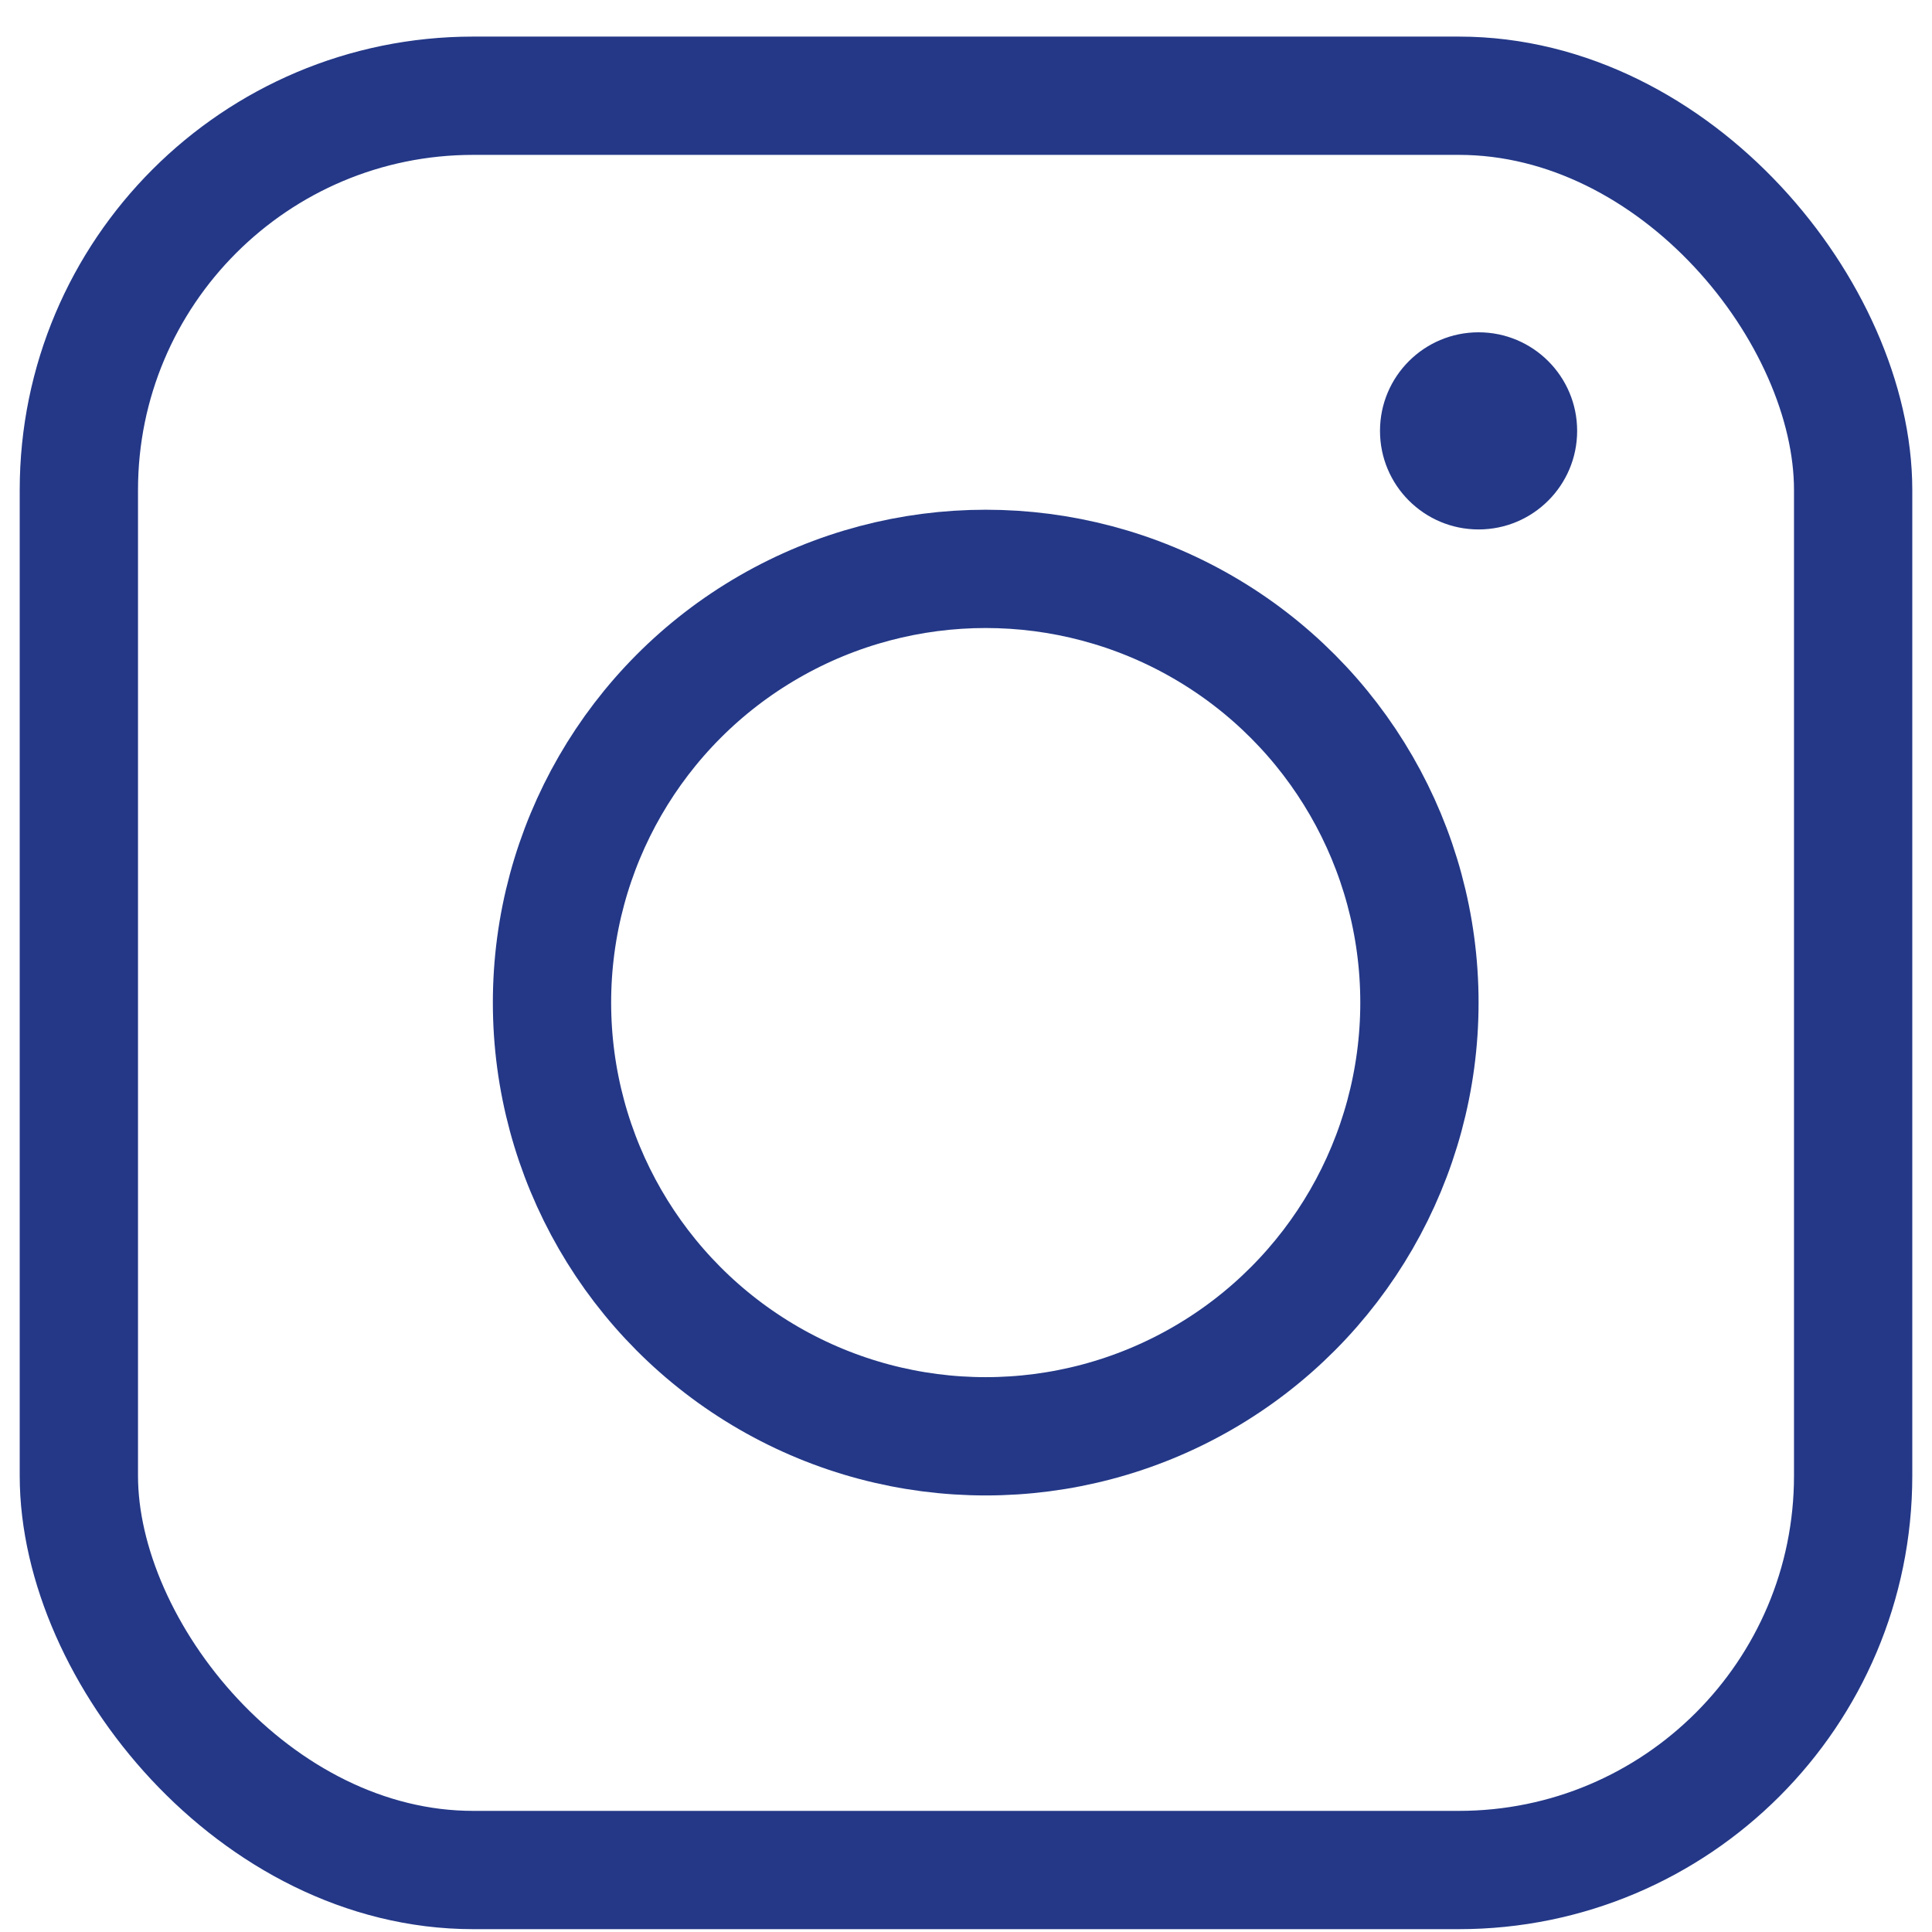
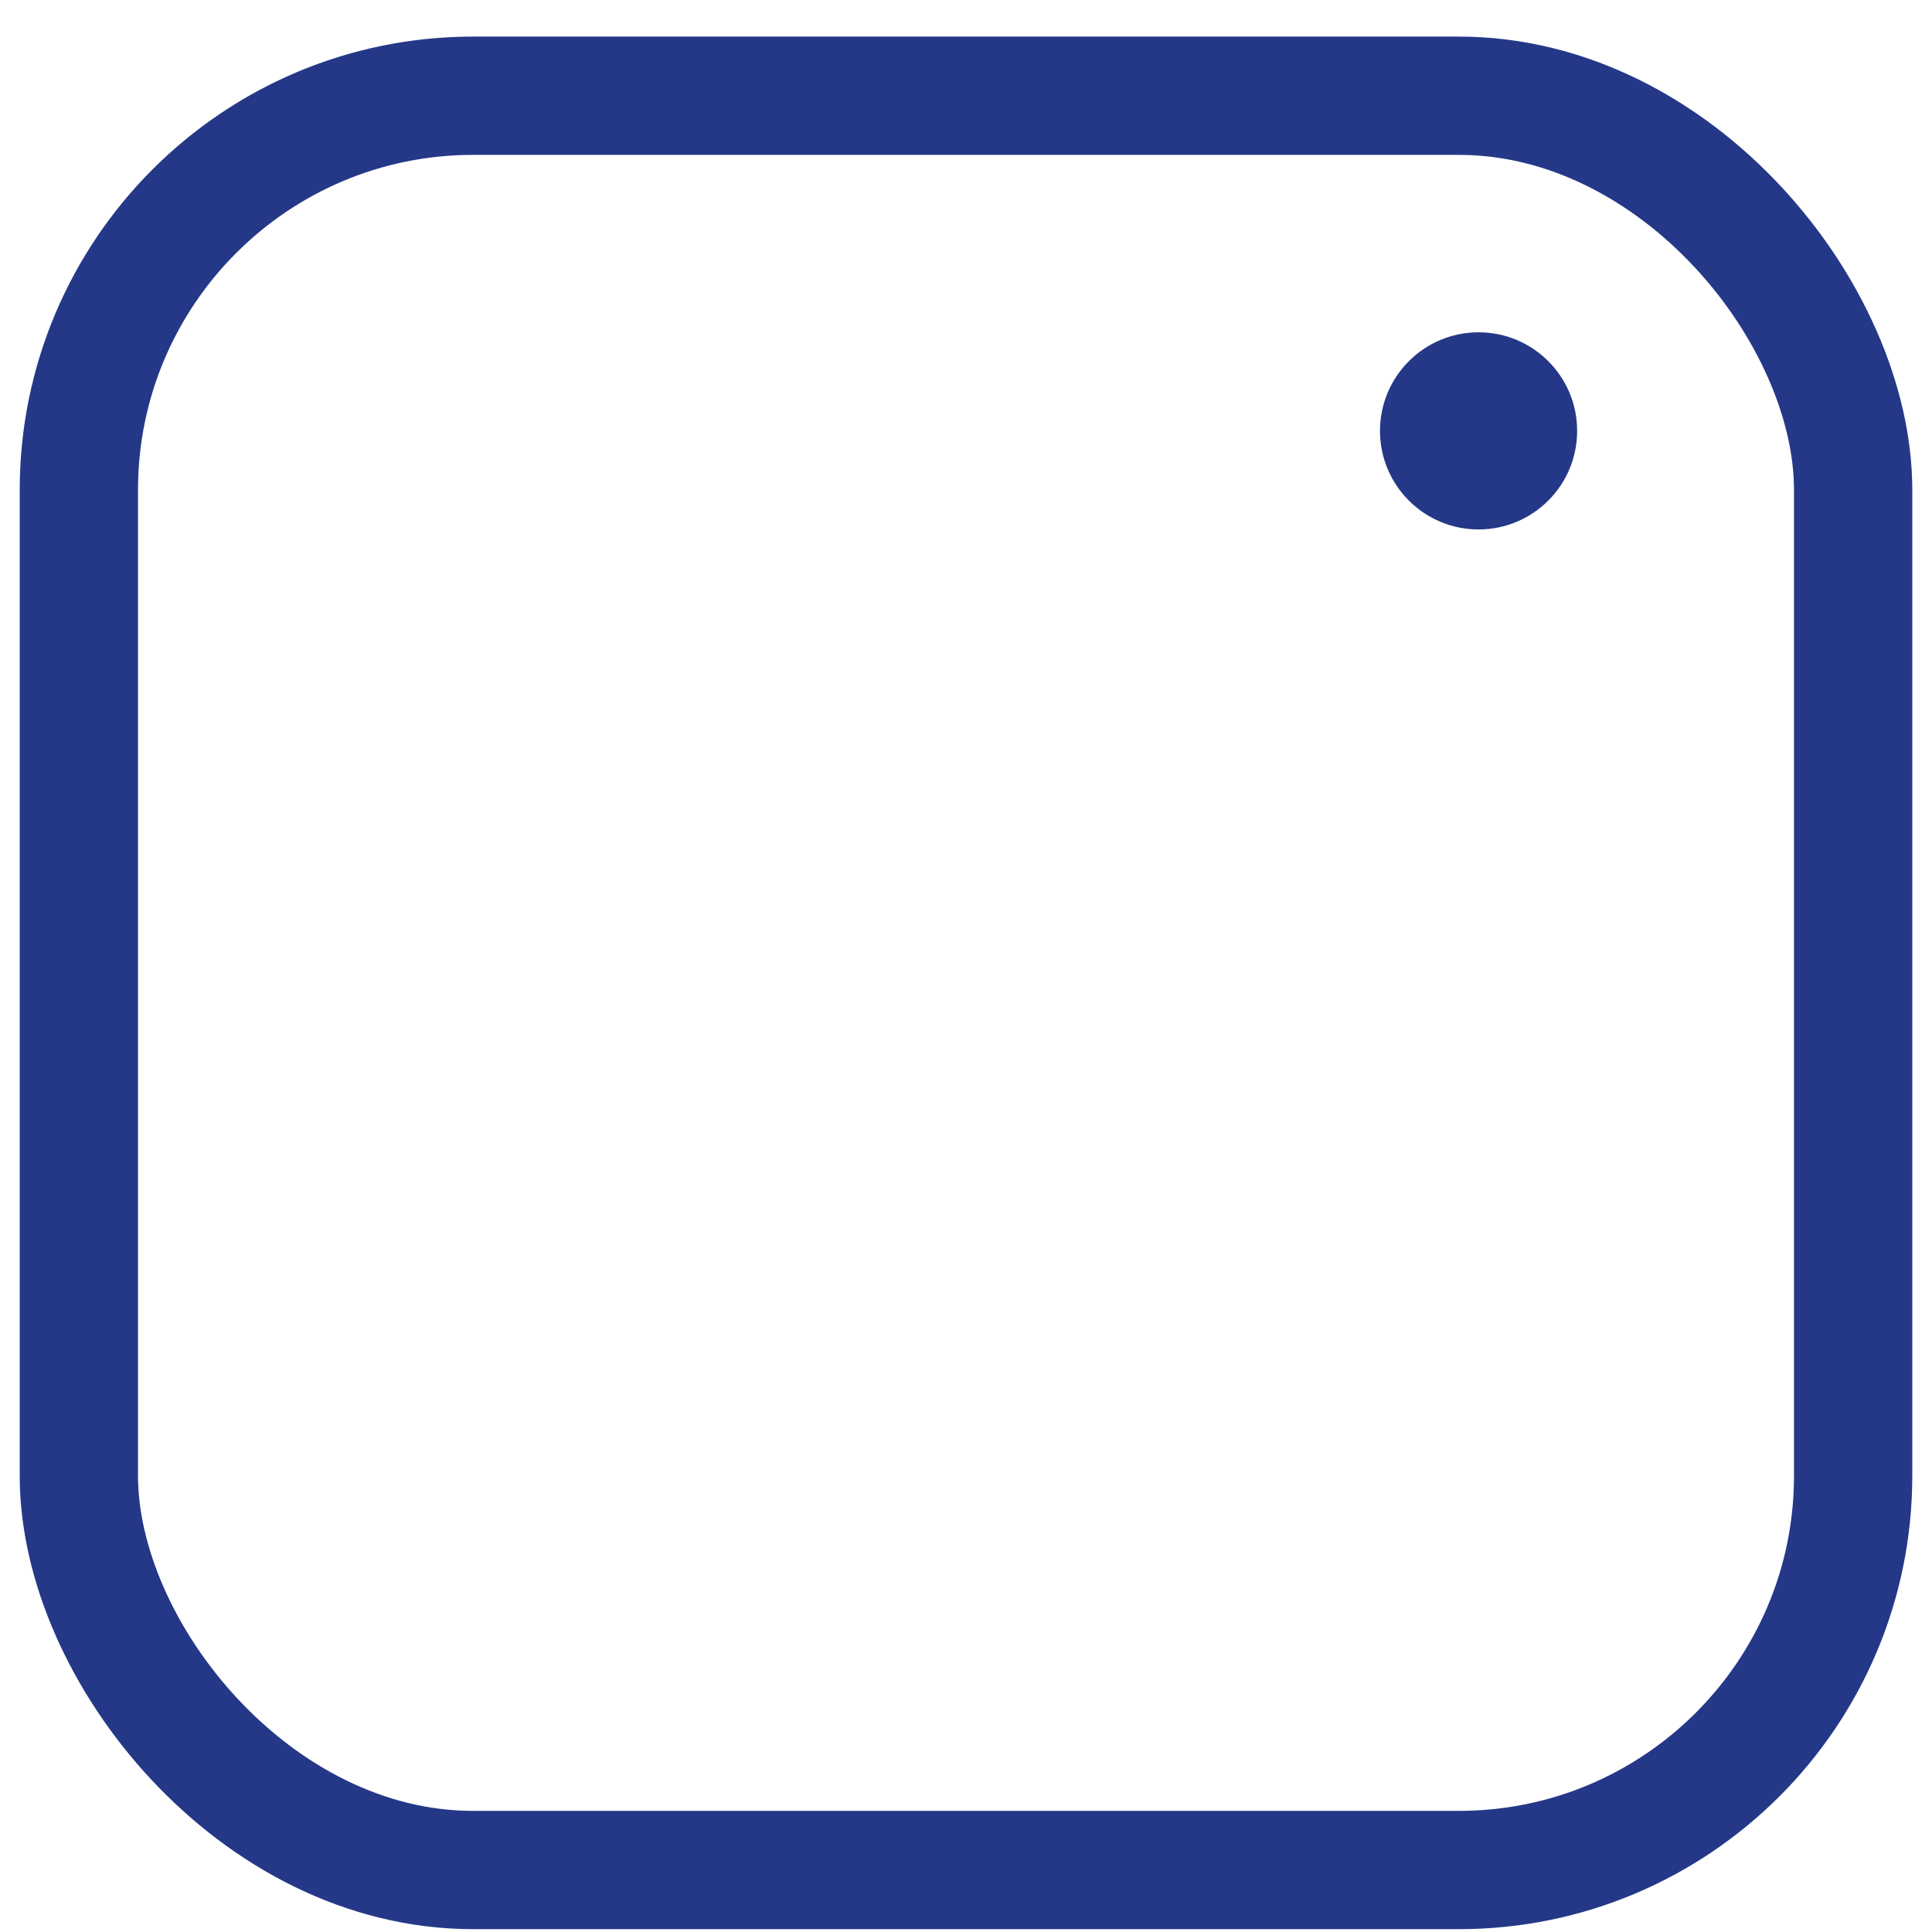
<svg xmlns="http://www.w3.org/2000/svg" width="49" height="49" viewBox="0 0 49 49" fill="none">
  <rect x="2" y="2.428" width="45" height="45" rx="10" stroke="#243887" stroke-width="3" />
-   <circle cx="25" cy="25.428" r="11" stroke="#243887" stroke-width="3" />
  <circle cx="37.5" cy="10.928" r="2.5" fill="#243887" />
</svg>